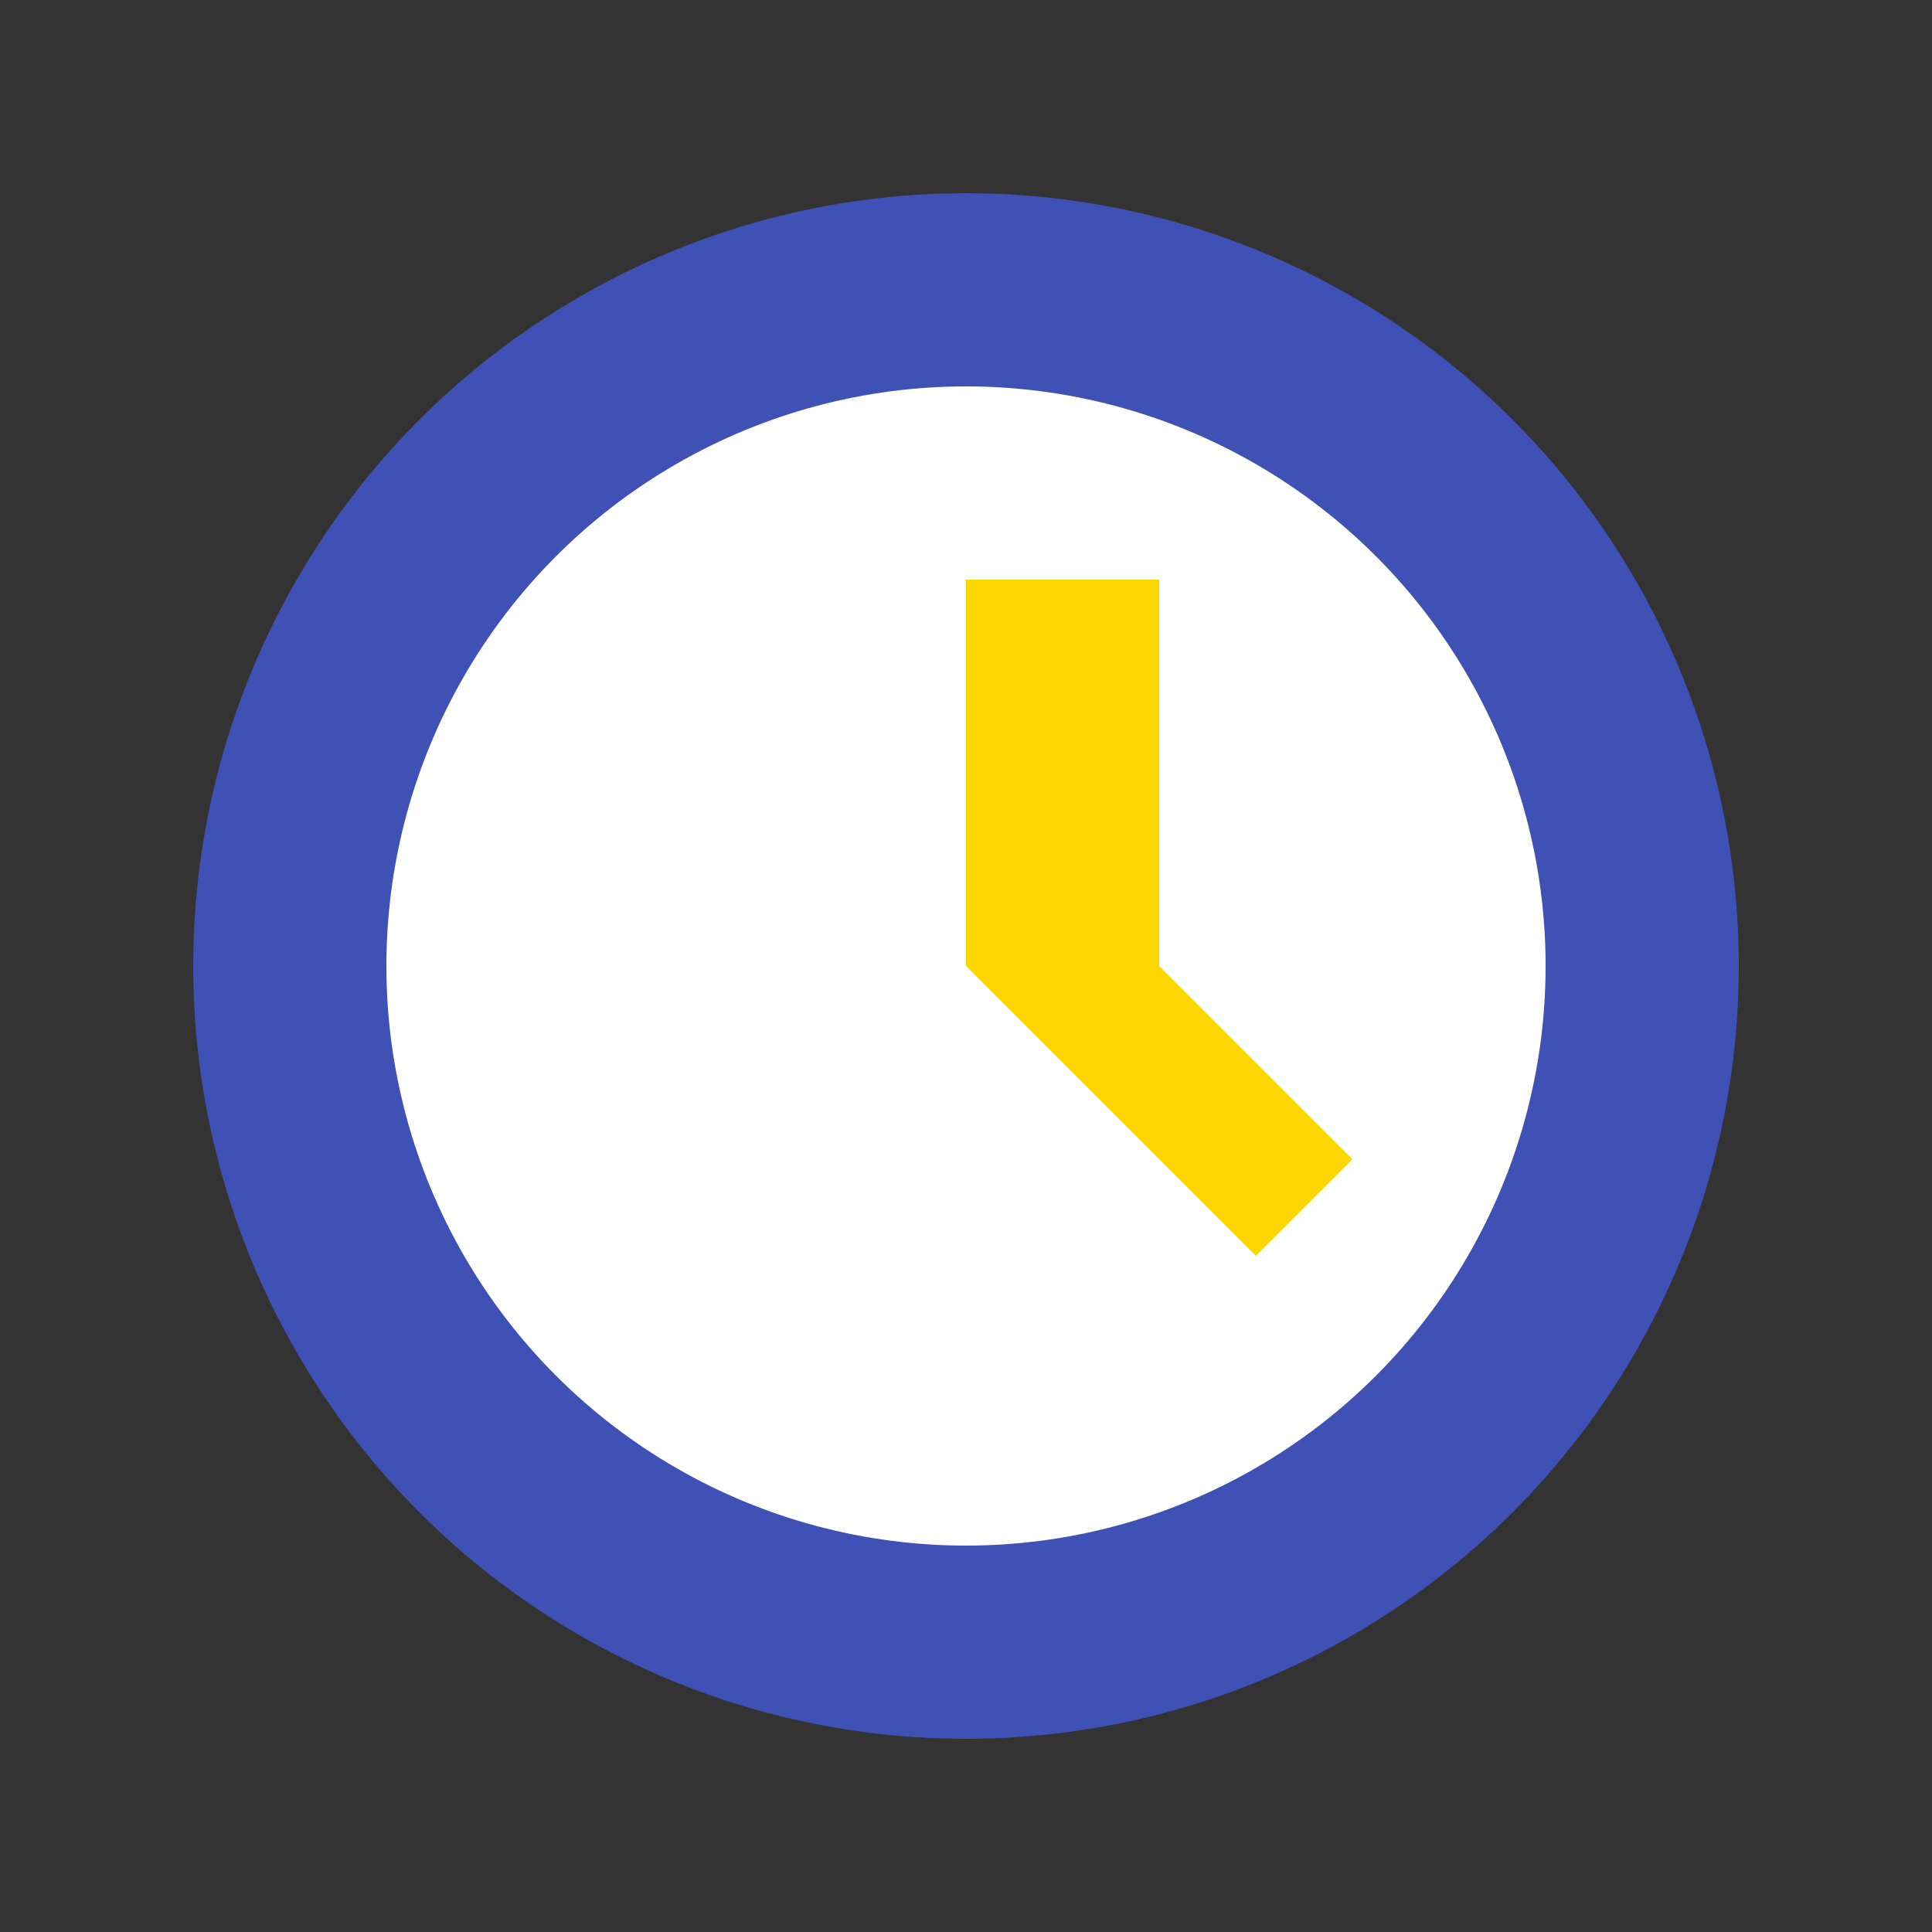
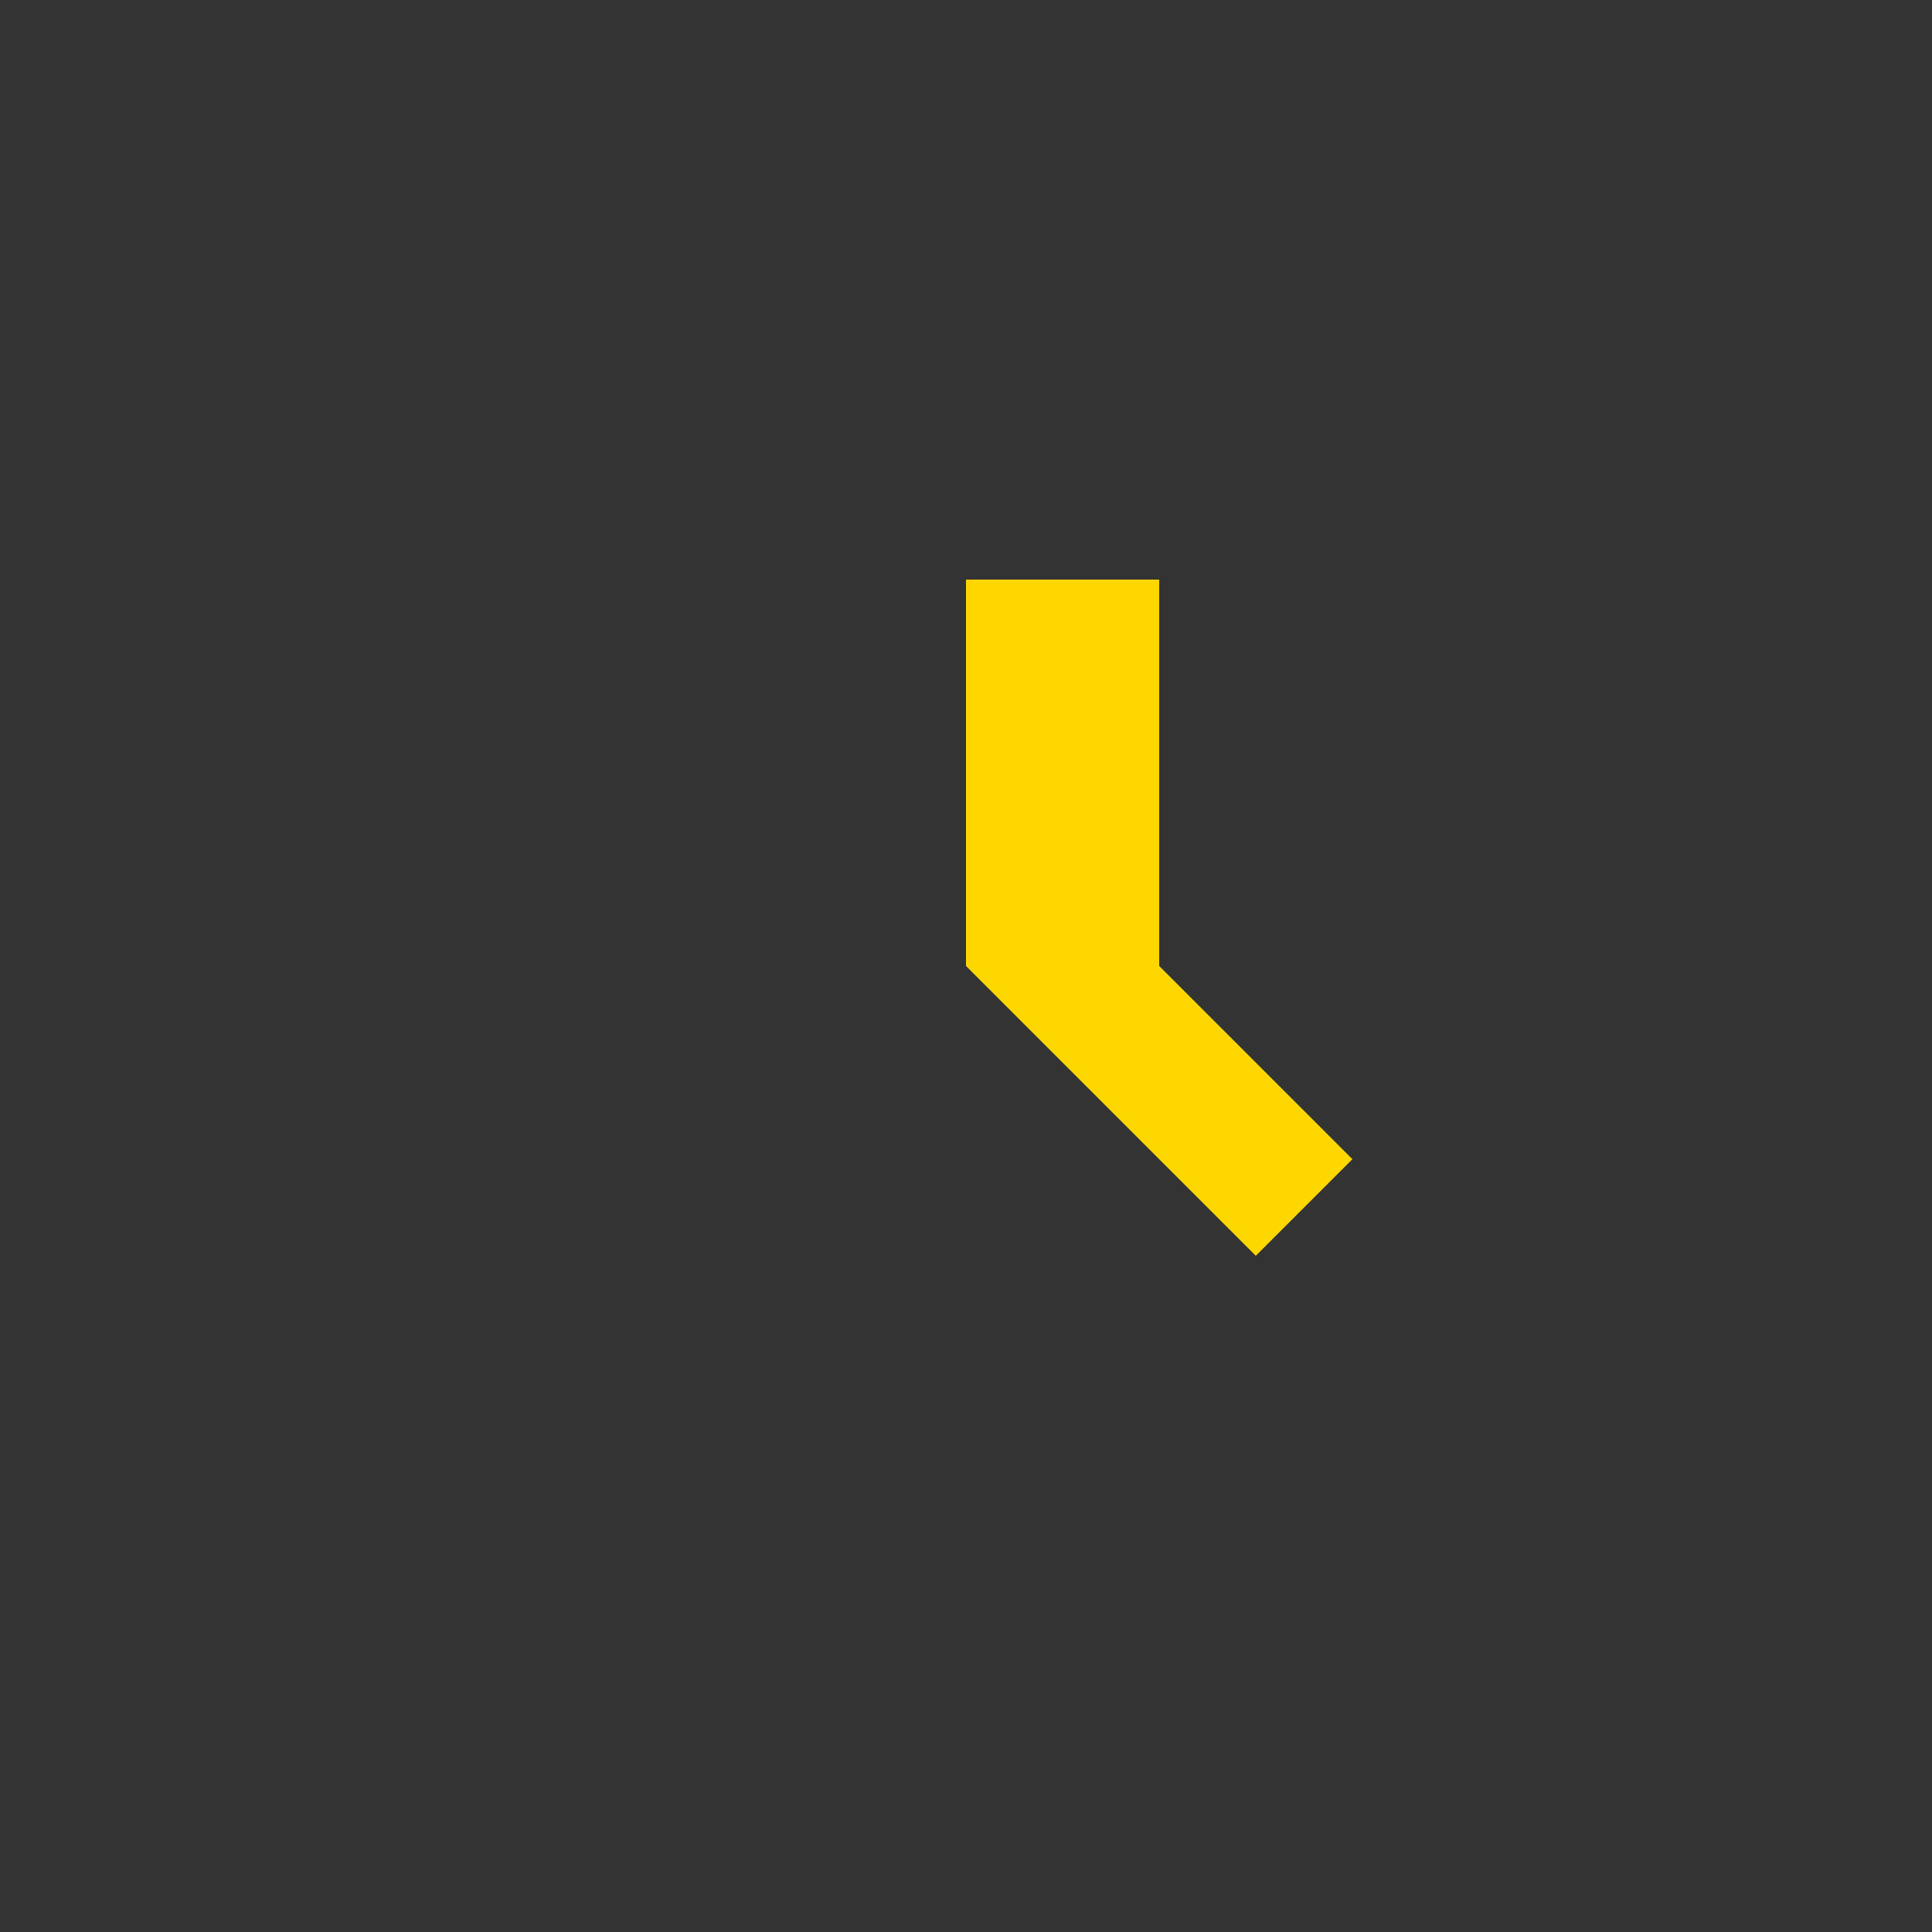
<svg xmlns="http://www.w3.org/2000/svg" viewBox="0 0 100 100">
  <rect x="0" y="0" width="100" height="100" fill="#333333" stroke="none" />
-   <circle cx="50" cy="50" r="40" fill="#3F51B5" />
-   <circle cx="50" cy="50" r="30" fill="white" />
  <path d="M50,30 L50,50 L65,65 L70,60 L60,50 L60,30 Z" fill="#FFD700" />
</svg>